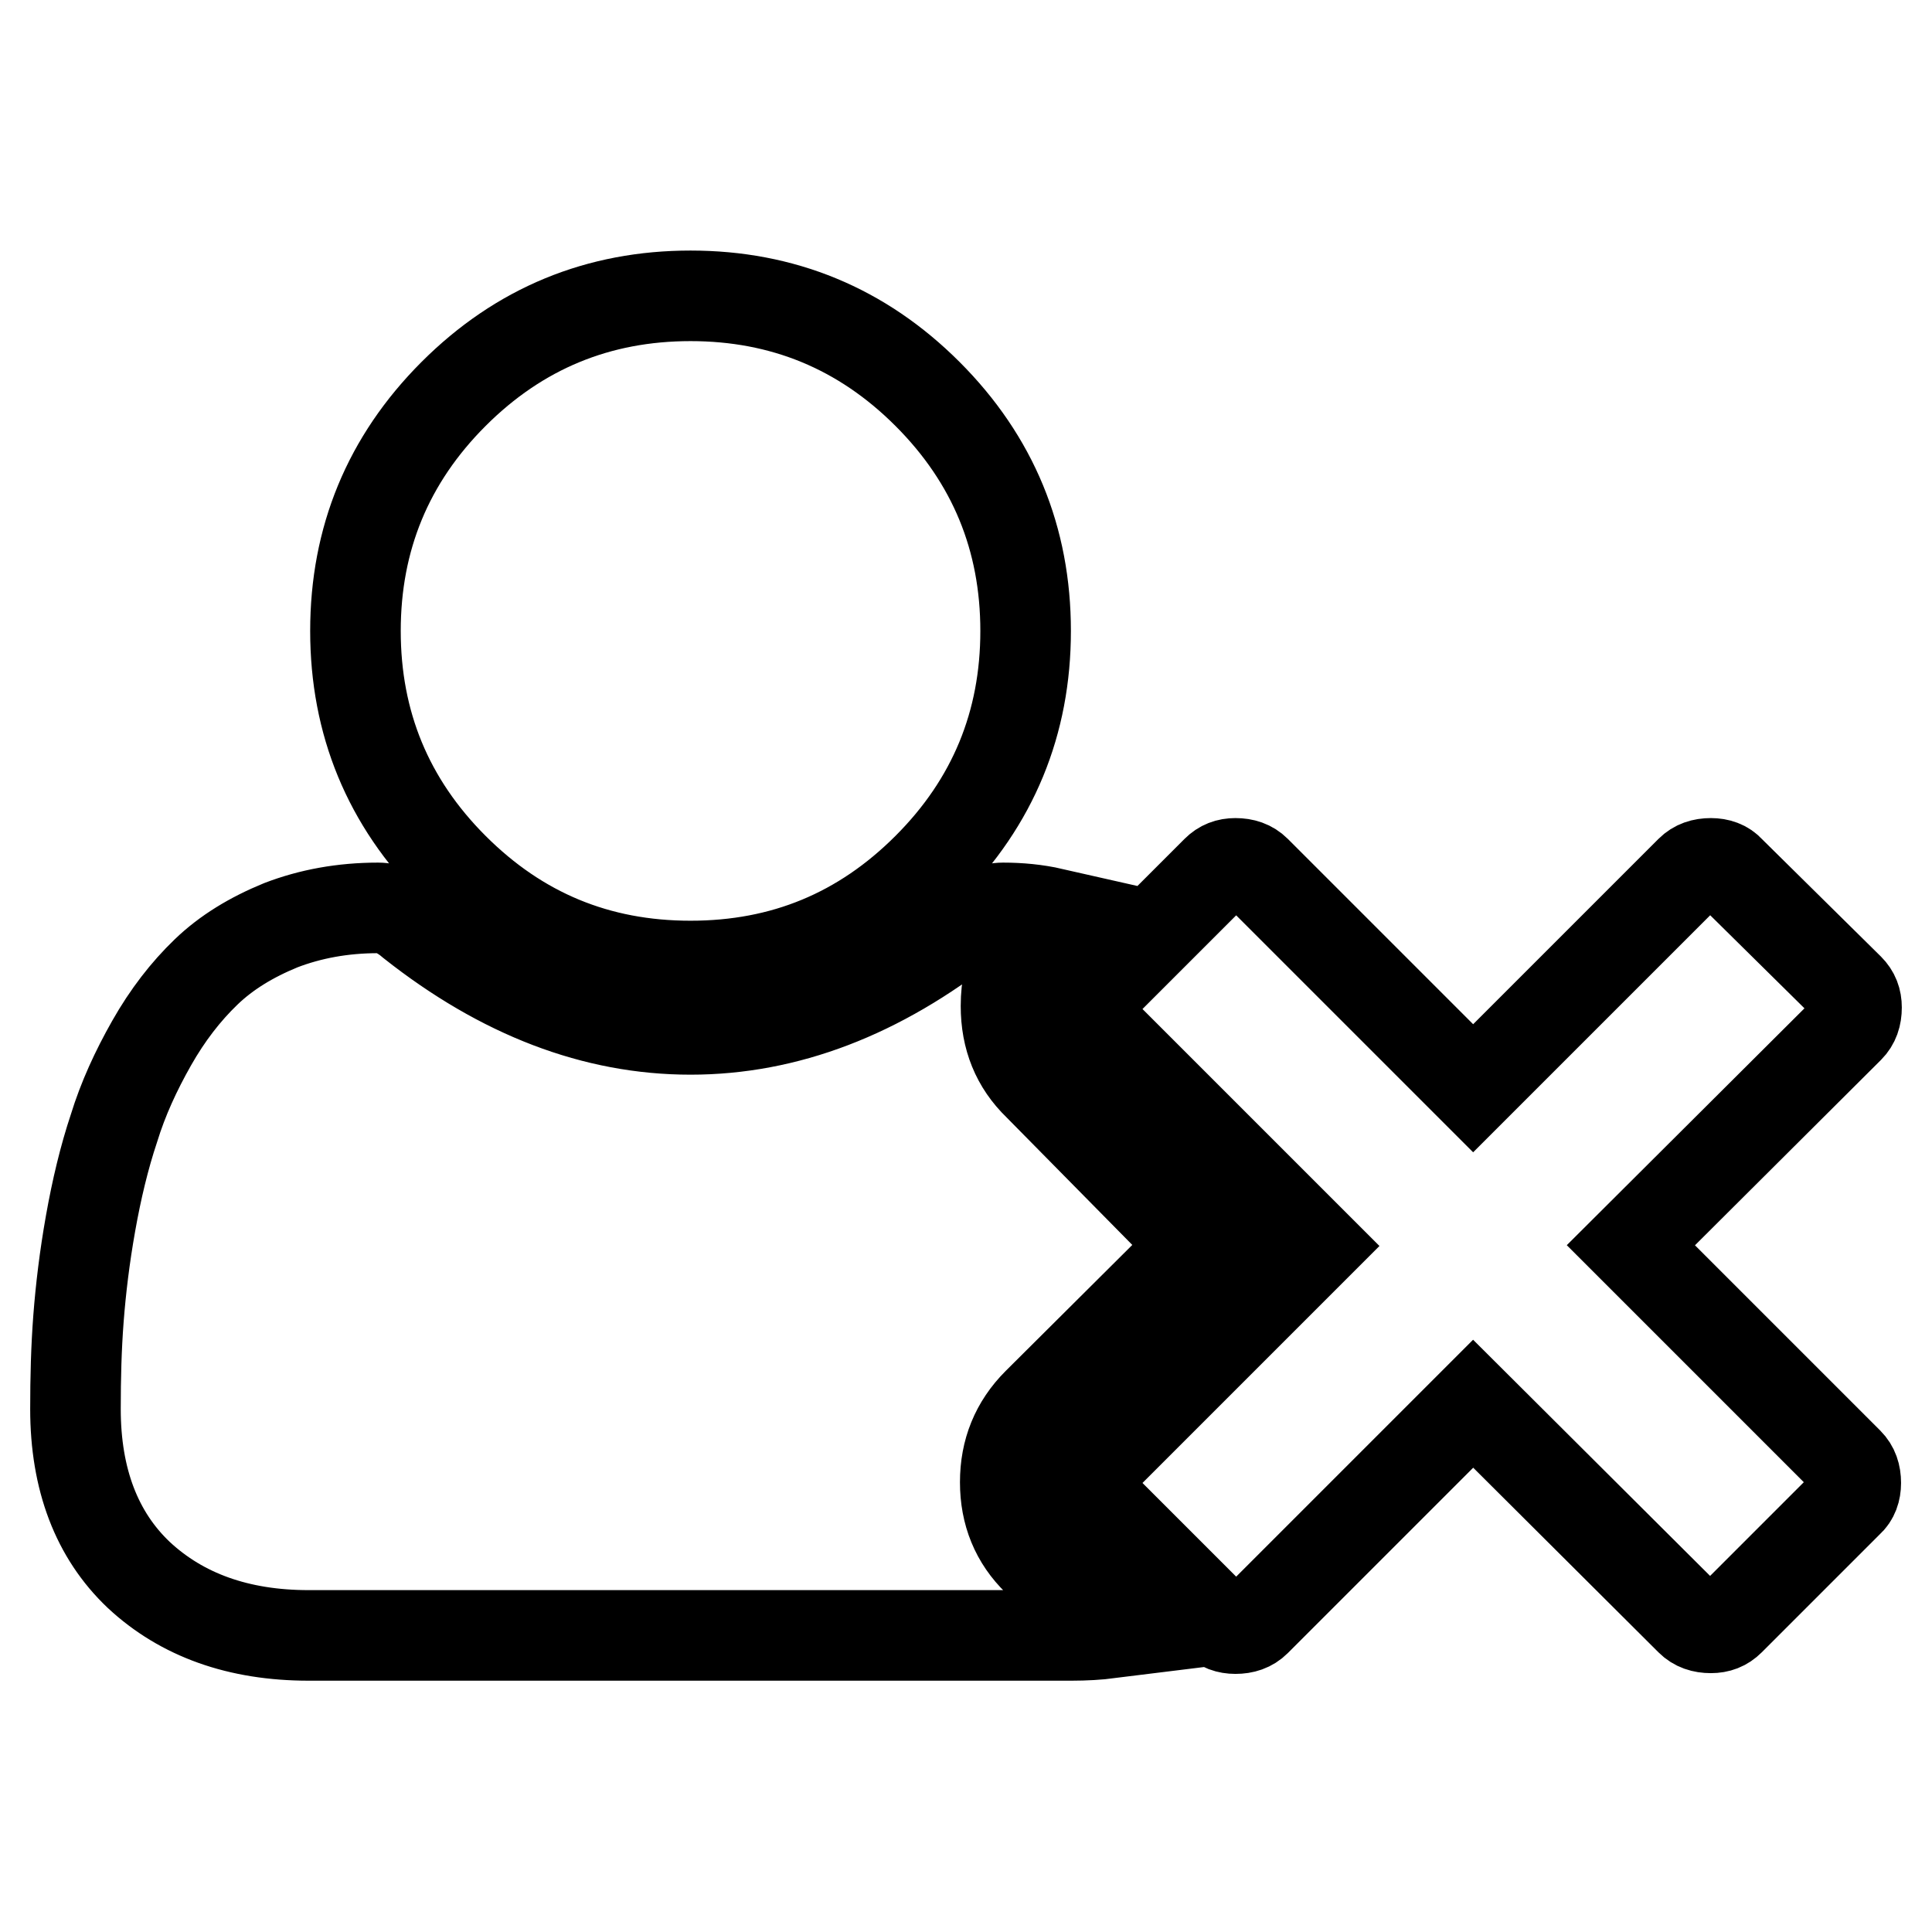
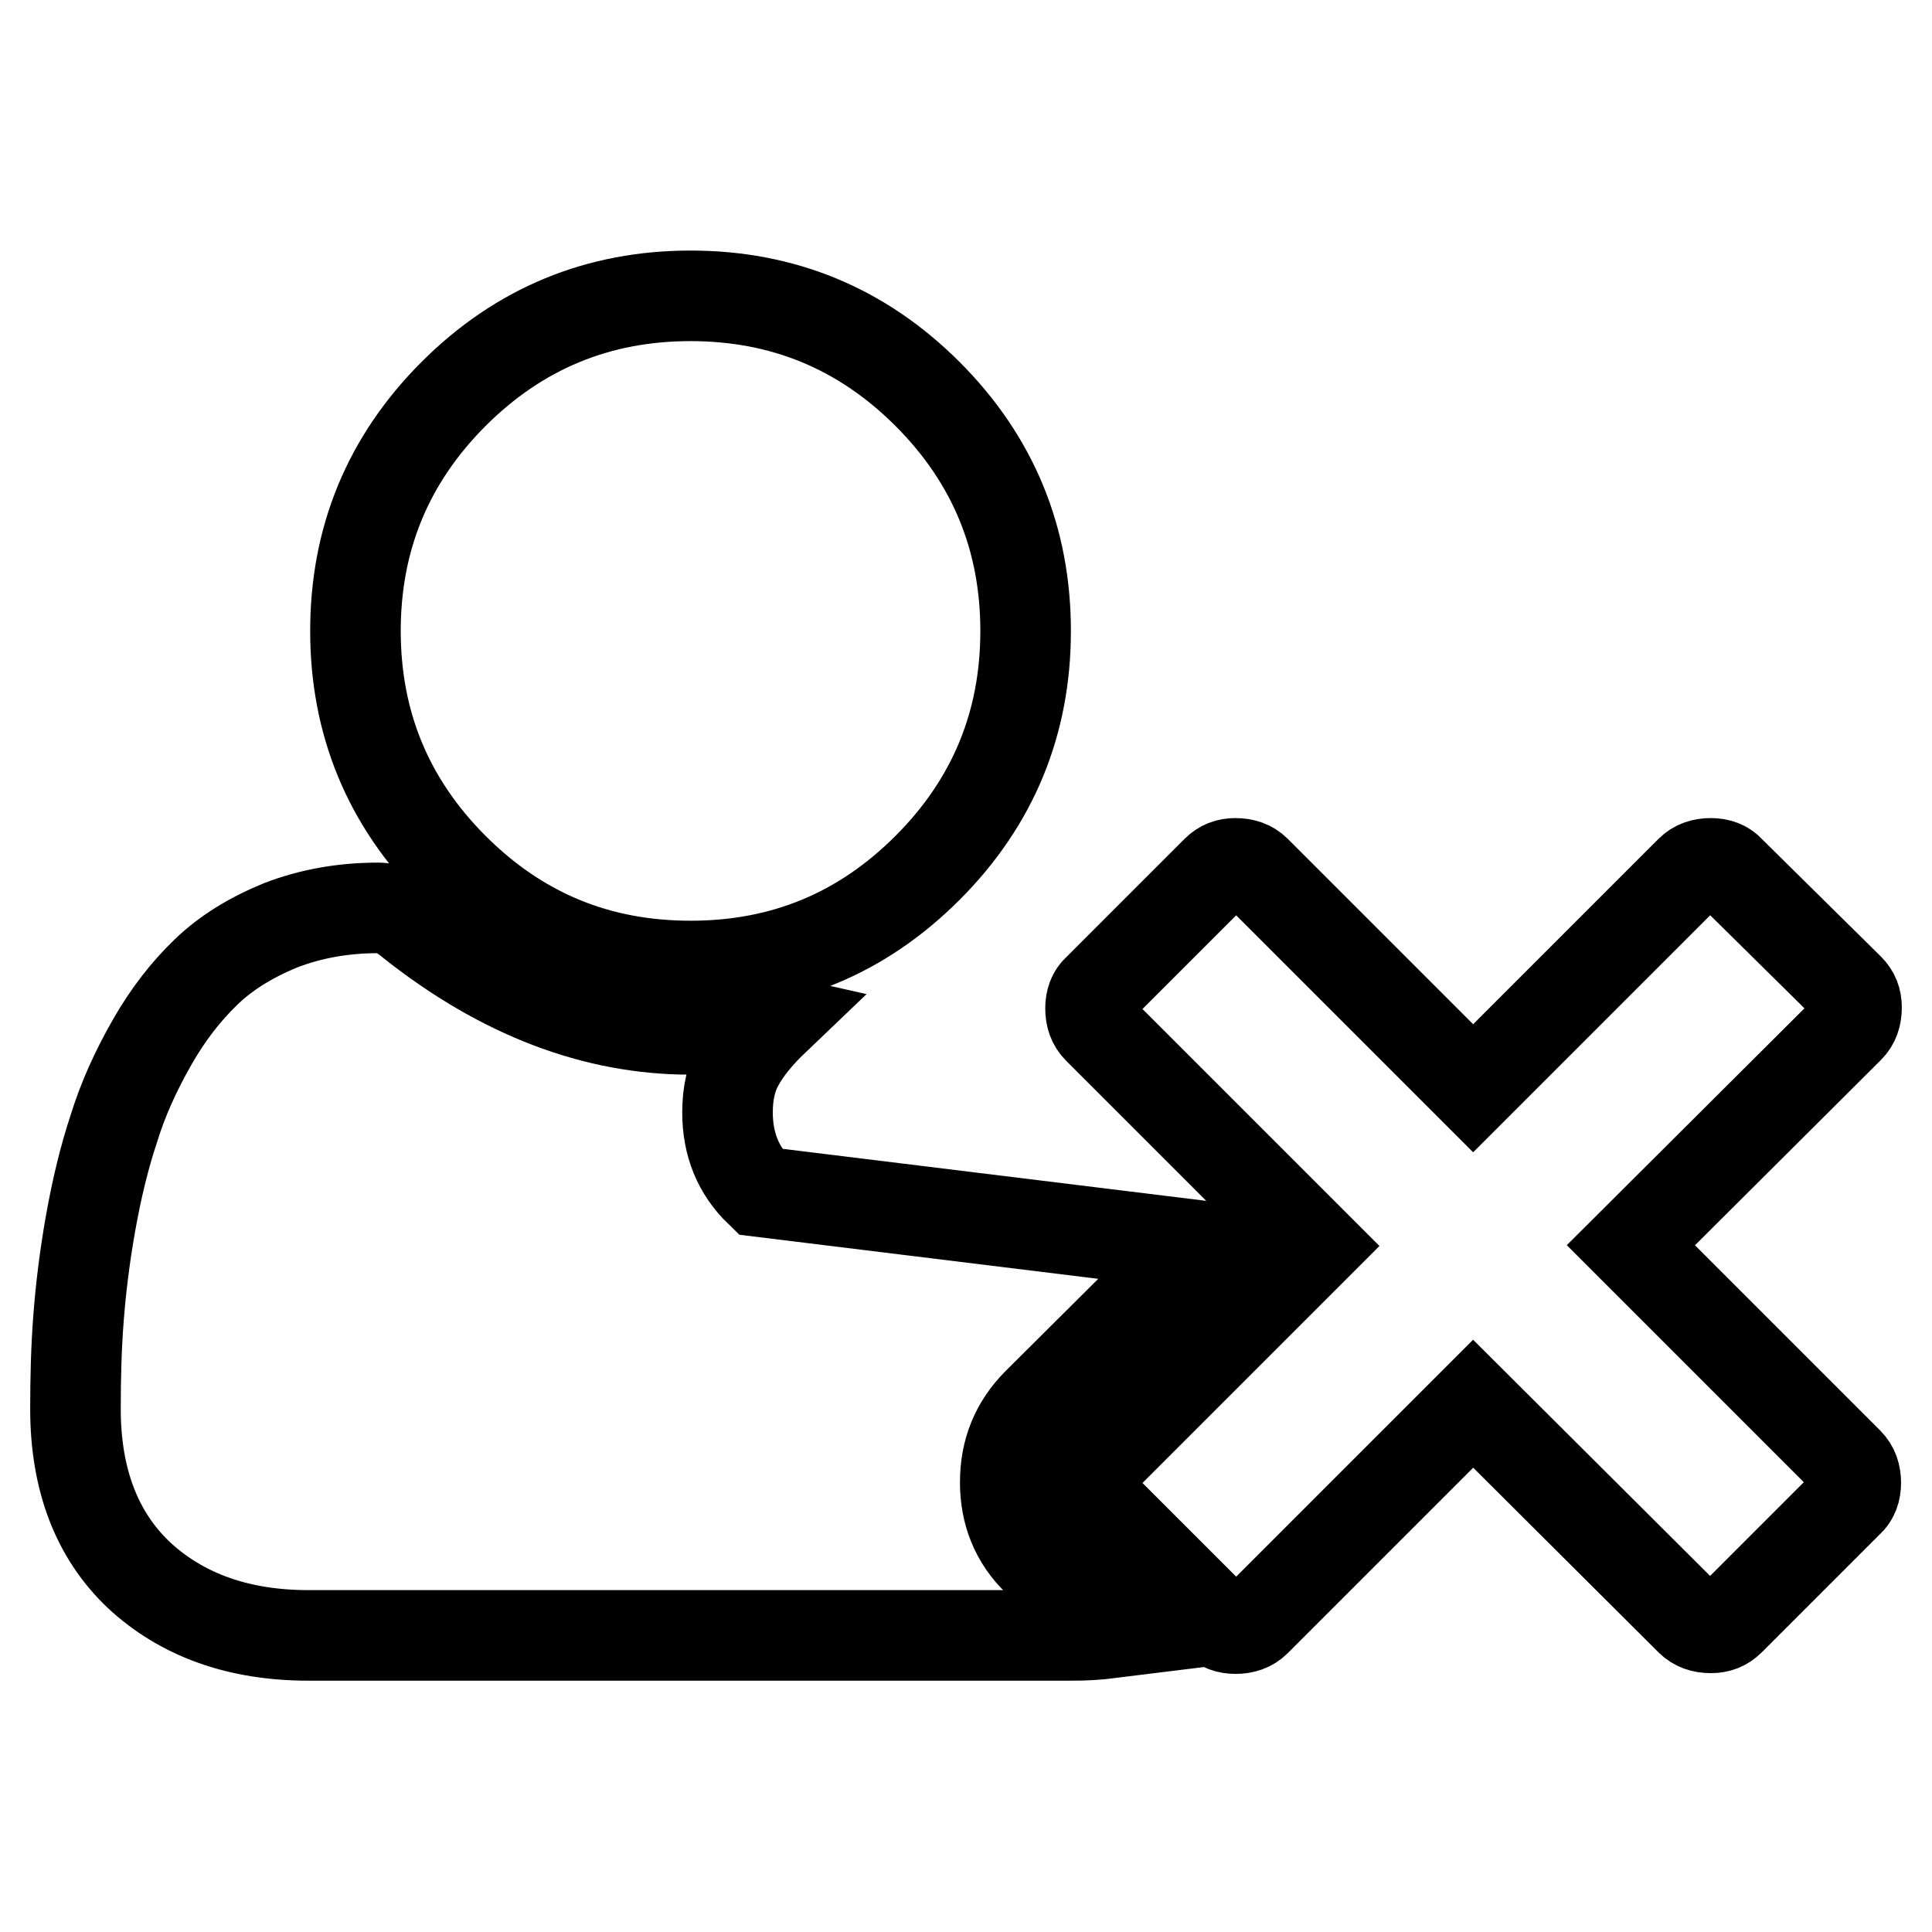
<svg xmlns="http://www.w3.org/2000/svg" version="1.1" x="0px" y="0px" viewBox="0 0 256 256" enable-background="new 0 0 256 256" xml:space="preserve">
  <g>
-     <path stroke-width="12" fill-opacity="0" stroke="#000000" d="M91.5,128c-12.3,0-22.7-4.3-31.4-13c-8.7-8.7-13-19.2-13-31.4s4.3-22.7,13-31.4c8.7-8.7,19.2-13,31.4-13 s22.7,4.3,31.4,13c8.7,8.7,13,19.2,13,31.4s-4.3,22.7-13,31.4C114.2,123.7,103.8,128,91.5,128z M216.1,165l28.8,28.8 c0.7,0.7,1,1.6,1,2.7c0,1-0.3,1.9-1,2.5l-15.7,15.7c-0.7,0.7-1.5,1-2.5,1c-1.1,0-2-0.3-2.7-1L195.2,186l-28.8,28.8 c-0.7,0.7-1.6,1-2.7,1c-1,0-1.9-0.3-2.5-1l-15.7-15.7c-0.7-0.7-1-1.5-1-2.5c0-1.1,0.3-2,1-2.7l28.8-28.8l-28.8-28.8 c-0.7-0.7-1-1.6-1-2.7c0-1,0.3-1.9,1-2.5l15.7-15.7c0.7-0.7,1.5-1,2.5-1c1.1,0,2,0.3,2.7,1l28.8,28.8l28.8-28.8 c0.7-0.7,1.6-1,2.7-1c1,0,1.9,0.3,2.5,1L245,131c0.7,0.7,1,1.5,1,2.5c0,1.1-0.3,2-1,2.7L216.1,165z M158.5,165l-21,20.9 c-2.9,2.9-4.3,6.4-4.3,10.5c0,4.1,1.4,7.6,4.3,10.4l9.6,9.6c-1.6,0.2-3.3,0.3-5.1,0.3H40.9c-9.3,0-16.8-2.7-22.5-8 c-5.6-5.3-8.4-12.7-8.4-22c0-4.1,0.1-8.1,0.4-12c0.3-3.9,0.8-8.1,1.6-12.6c0.8-4.5,1.8-8.7,3.1-12.6c1.2-3.9,2.9-7.6,5-11.3 c2.1-3.7,4.5-6.8,7.2-9.4c2.7-2.6,6-4.6,9.9-6.2c3.9-1.5,8.2-2.3,12.9-2.3c1.5,0,3,0.7,4.5,2c11.9,9.4,24.2,14.1,36.9,14.1 s25-4.7,36.9-14.1c1.5-1.3,3-2,4.5-2c2.2,0,4.4,0.2,6.6,0.7c-2.2,2.1-3.7,4-4.7,5.8c-1,1.8-1.5,3.9-1.5,6.5c0,4.2,1.4,7.7,4.3,10.5 L158.5,165z" />
+     <path stroke-width="12" fill-opacity="0" stroke="#000000" d="M91.5,128c-12.3,0-22.7-4.3-31.4-13c-8.7-8.7-13-19.2-13-31.4s4.3-22.7,13-31.4c8.7-8.7,19.2-13,31.4-13 s22.7,4.3,31.4,13c8.7,8.7,13,19.2,13,31.4s-4.3,22.7-13,31.4C114.2,123.7,103.8,128,91.5,128z M216.1,165l28.8,28.8 c0.7,0.7,1,1.6,1,2.7c0,1-0.3,1.9-1,2.5l-15.7,15.7c-0.7,0.7-1.5,1-2.5,1c-1.1,0-2-0.3-2.7-1L195.2,186l-28.8,28.8 c-0.7,0.7-1.6,1-2.7,1c-1,0-1.9-0.3-2.5-1l-15.7-15.7c-0.7-0.7-1-1.5-1-2.5c0-1.1,0.3-2,1-2.7l28.8-28.8l-28.8-28.8 c-0.7-0.7-1-1.6-1-2.7c0-1,0.3-1.9,1-2.5l15.7-15.7c0.7-0.7,1.5-1,2.5-1c1.1,0,2,0.3,2.7,1l28.8,28.8l28.8-28.8 c0.7-0.7,1.6-1,2.7-1c1,0,1.9,0.3,2.5,1L245,131c0.7,0.7,1,1.5,1,2.5c0,1.1-0.3,2-1,2.7L216.1,165z M158.5,165l-21,20.9 c-2.9,2.9-4.3,6.4-4.3,10.5c0,4.1,1.4,7.6,4.3,10.4l9.6,9.6c-1.6,0.2-3.3,0.3-5.1,0.3H40.9c-9.3,0-16.8-2.7-22.5-8 c-5.6-5.3-8.4-12.7-8.4-22c0-4.1,0.1-8.1,0.4-12c0.3-3.9,0.8-8.1,1.6-12.6c0.8-4.5,1.8-8.7,3.1-12.6c1.2-3.9,2.9-7.6,5-11.3 c2.1-3.7,4.5-6.8,7.2-9.4c2.7-2.6,6-4.6,9.9-6.2c3.9-1.5,8.2-2.3,12.9-2.3c1.5,0,3,0.7,4.5,2c11.9,9.4,24.2,14.1,36.9,14.1 c1.5-1.3,3-2,4.5-2c2.2,0,4.4,0.2,6.6,0.7c-2.2,2.1-3.7,4-4.7,5.8c-1,1.8-1.5,3.9-1.5,6.5c0,4.2,1.4,7.7,4.3,10.5 L158.5,165z" />
  </g>
</svg>